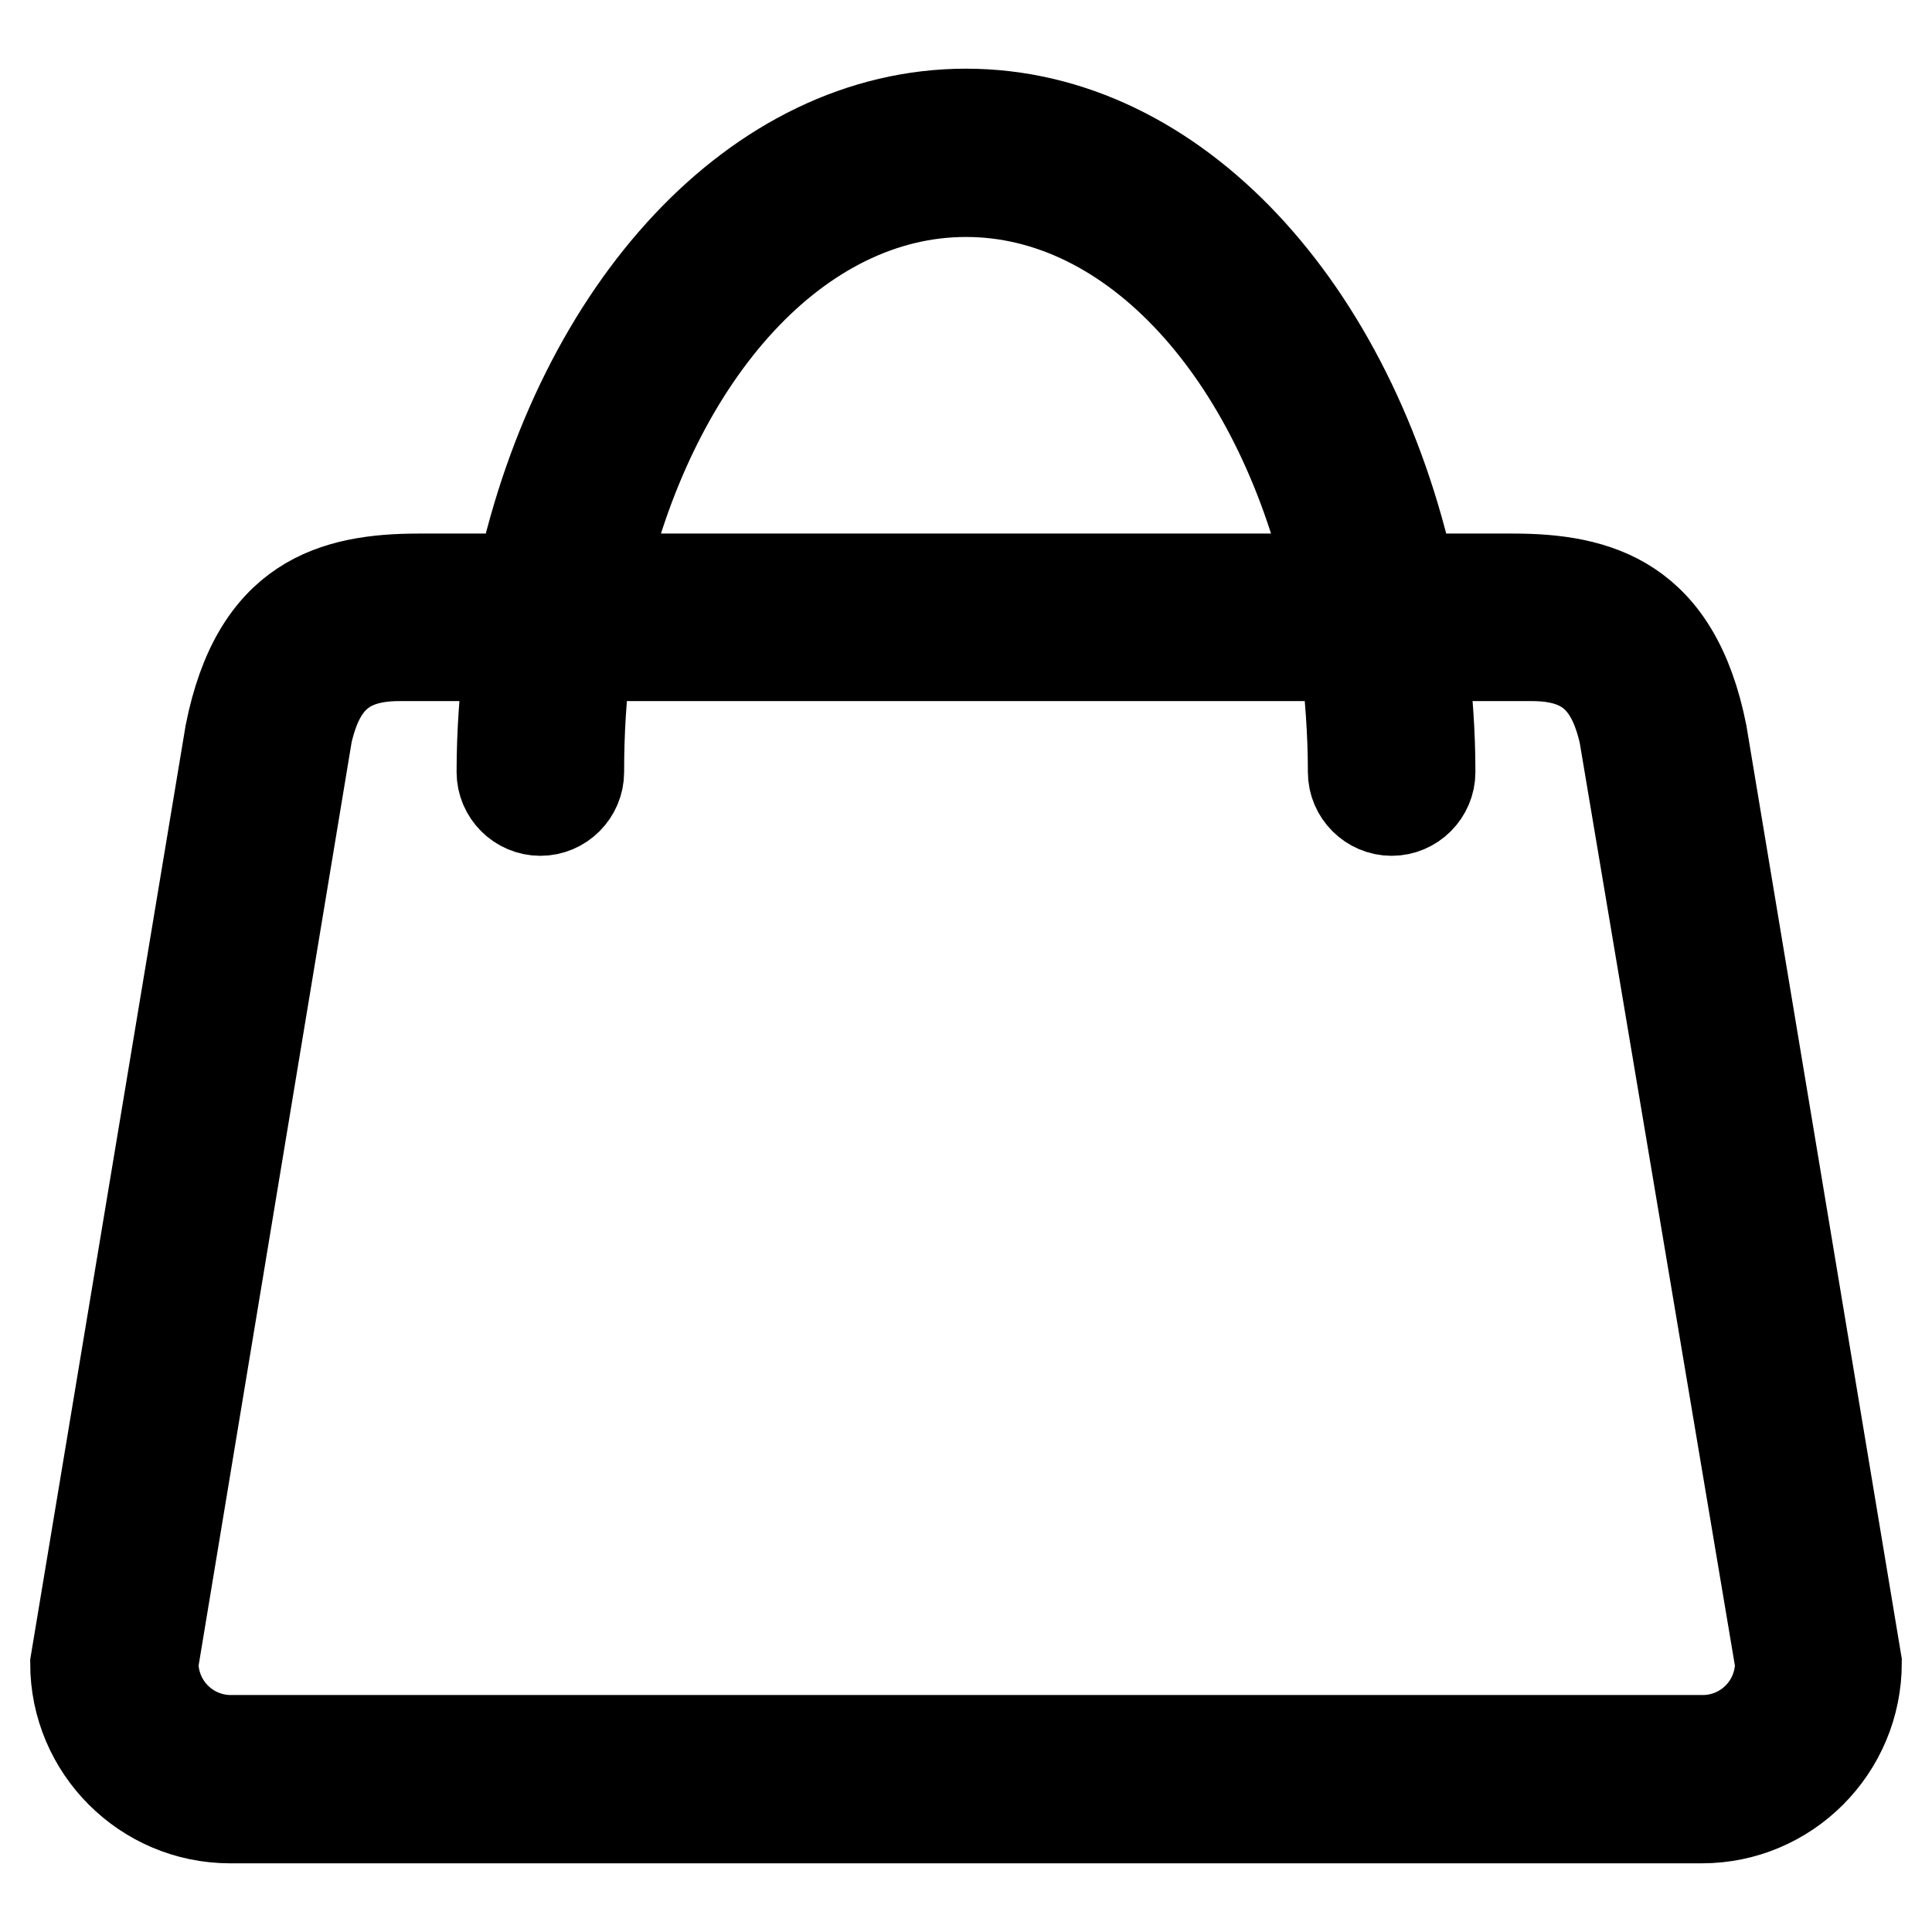
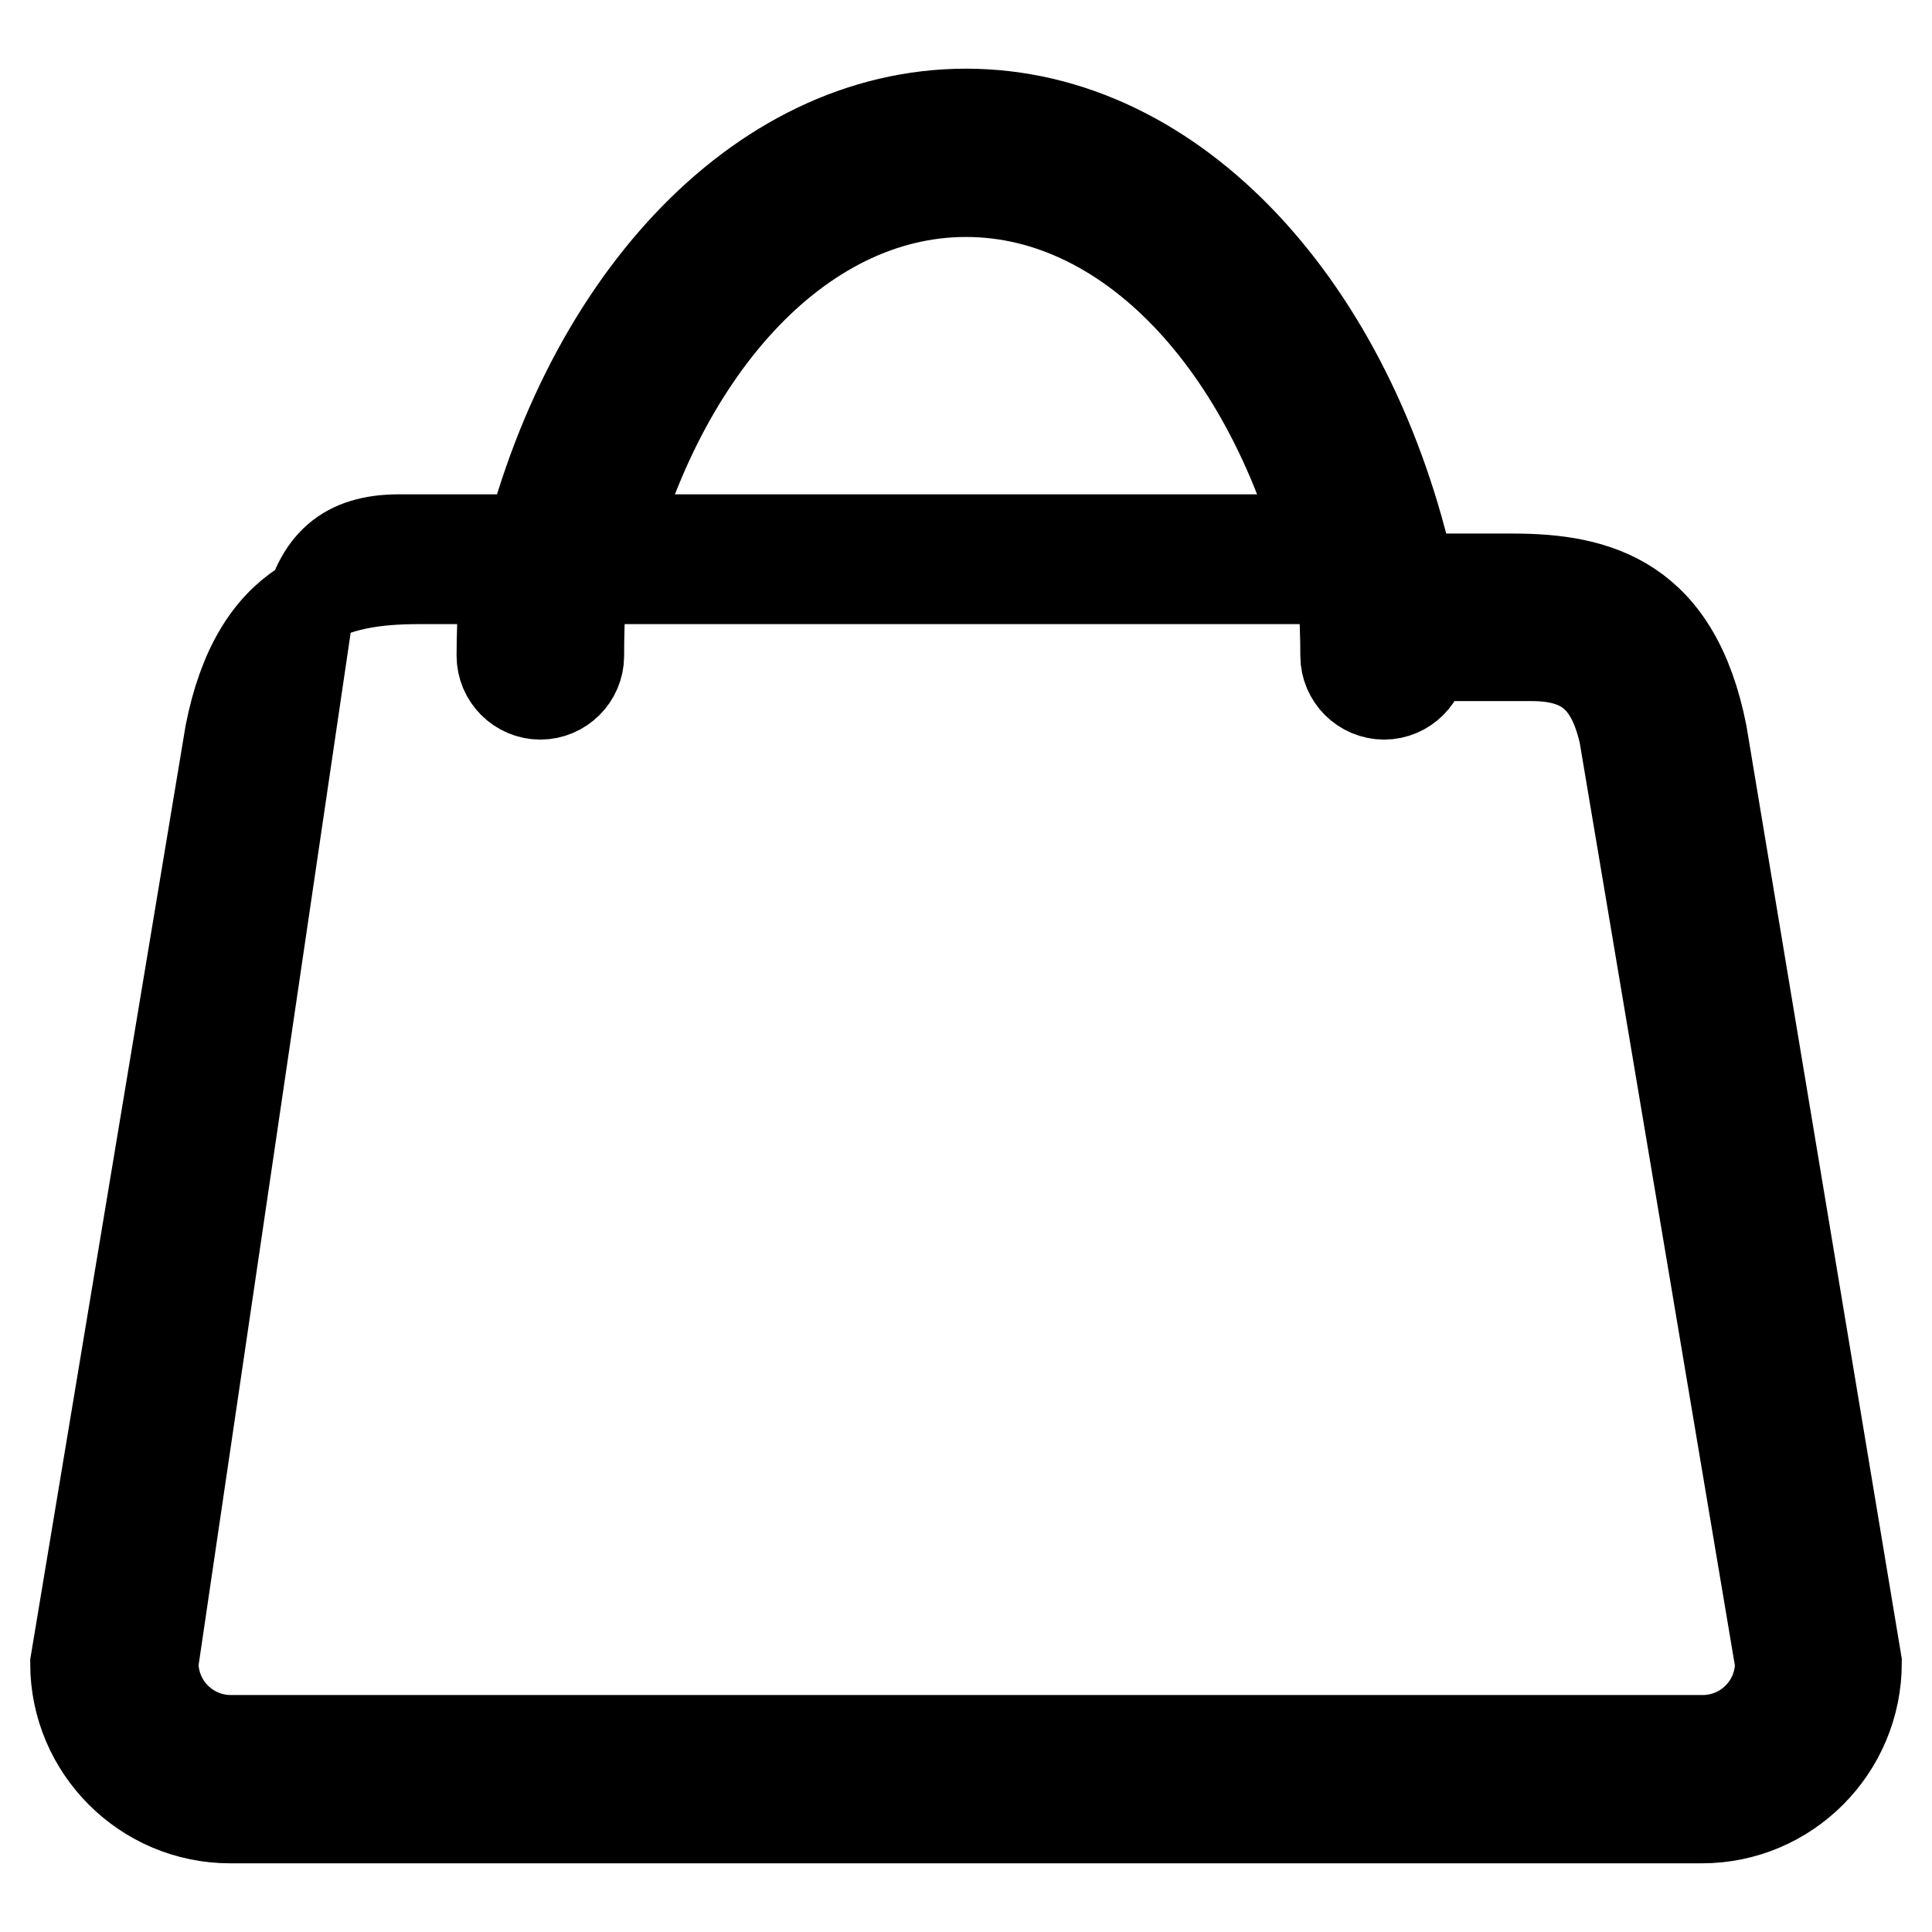
<svg xmlns="http://www.w3.org/2000/svg" version="1.1" x="0px" y="0px" viewBox="0 0 256 256" enable-background="new 0 0 256 256" xml:space="preserve">
  <g>
-     <path stroke-width="12" fill-opacity="0" stroke="#000000" d="M225.5,240.9h-195c-11.3,0-20.5-9.2-20.5-20.5L30.5,97.2c3.5-17.7,13.7-20.5,25-20.5h13.6 C76.9,41,100.3,15.1,128,15.1c27.7,0,51.1,25.9,58.9,61.6h13.6c11.3,0,21.5,2.9,25,20.5L246,220.3 C246,231.7,236.8,240.9,225.5,240.9z M128,25.4c-22.3,0-41.3,21.4-48.3,51.3h96.6C169.3,46.8,150.3,25.4,128,25.4z M215.2,97.2 c-1.6-6.9-4.9-10.3-12.2-10.3h-14.5c0.6,5,1,10.1,1,15.4c0,2.8-2.3,5.1-5.1,5.1s-5.1-2.3-5.1-5.1c0-5.3-0.4-10.4-1-15.4H77.7 c-0.7,5-1,10.1-1,15.4c0,2.8-2.3,5.1-5.1,5.1c-2.8,0-5.1-2.3-5.1-5.1c0-5.3,0.4-10.4,1-15.4H52.9c-7.2,0-10.6,3.3-12.2,10.3 L20.3,220.3c0,5.7,4.6,10.3,10.3,10.3h195c5.7,0,10.3-4.6,10.3-10.3L215.2,97.2z" />
+     <path stroke-width="12" fill-opacity="0" stroke="#000000" d="M225.5,240.9h-195c-11.3,0-20.5-9.2-20.5-20.5L30.5,97.2c3.5-17.7,13.7-20.5,25-20.5h13.6 C76.9,41,100.3,15.1,128,15.1c27.7,0,51.1,25.9,58.9,61.6h13.6c11.3,0,21.5,2.9,25,20.5L246,220.3 C246,231.7,236.8,240.9,225.5,240.9z M128,25.4c-22.3,0-41.3,21.4-48.3,51.3h96.6C169.3,46.8,150.3,25.4,128,25.4z M215.2,97.2 c-1.6-6.9-4.9-10.3-12.2-10.3h-14.5c0,2.8-2.3,5.1-5.1,5.1s-5.1-2.3-5.1-5.1c0-5.3-0.4-10.4-1-15.4H77.7 c-0.7,5-1,10.1-1,15.4c0,2.8-2.3,5.1-5.1,5.1c-2.8,0-5.1-2.3-5.1-5.1c0-5.3,0.4-10.4,1-15.4H52.9c-7.2,0-10.6,3.3-12.2,10.3 L20.3,220.3c0,5.7,4.6,10.3,10.3,10.3h195c5.7,0,10.3-4.6,10.3-10.3L215.2,97.2z" />
  </g>
</svg>